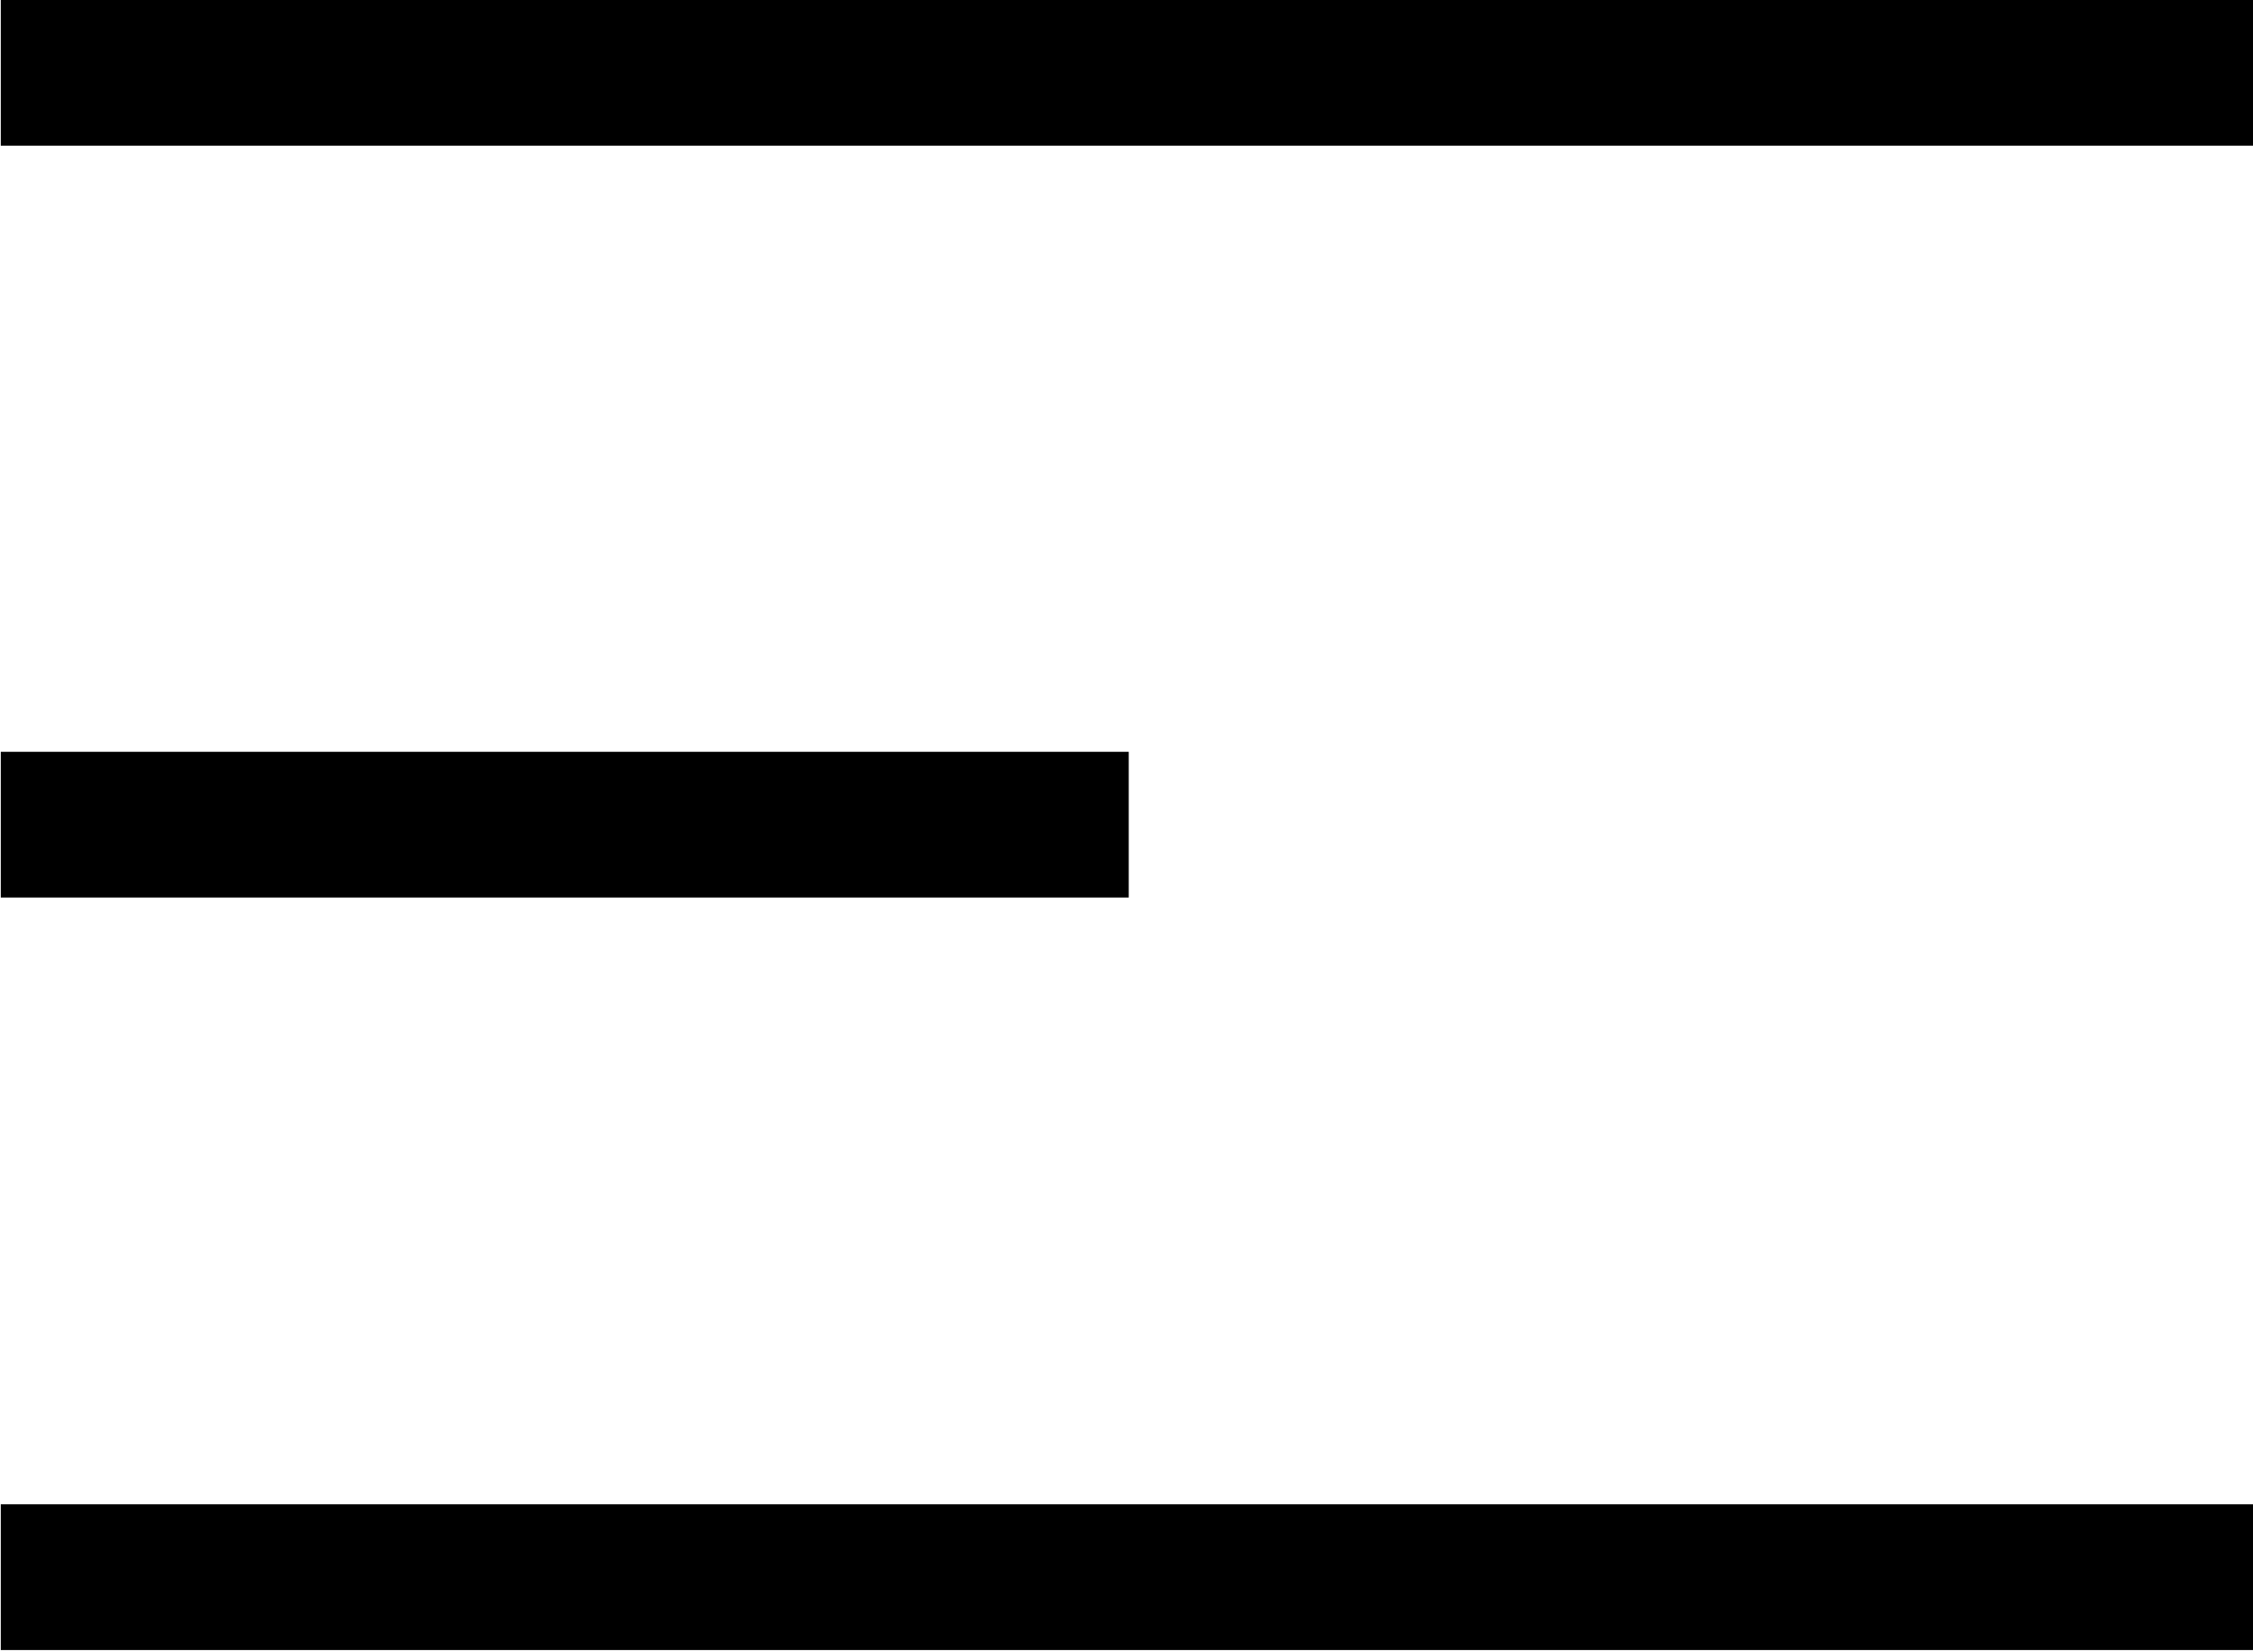
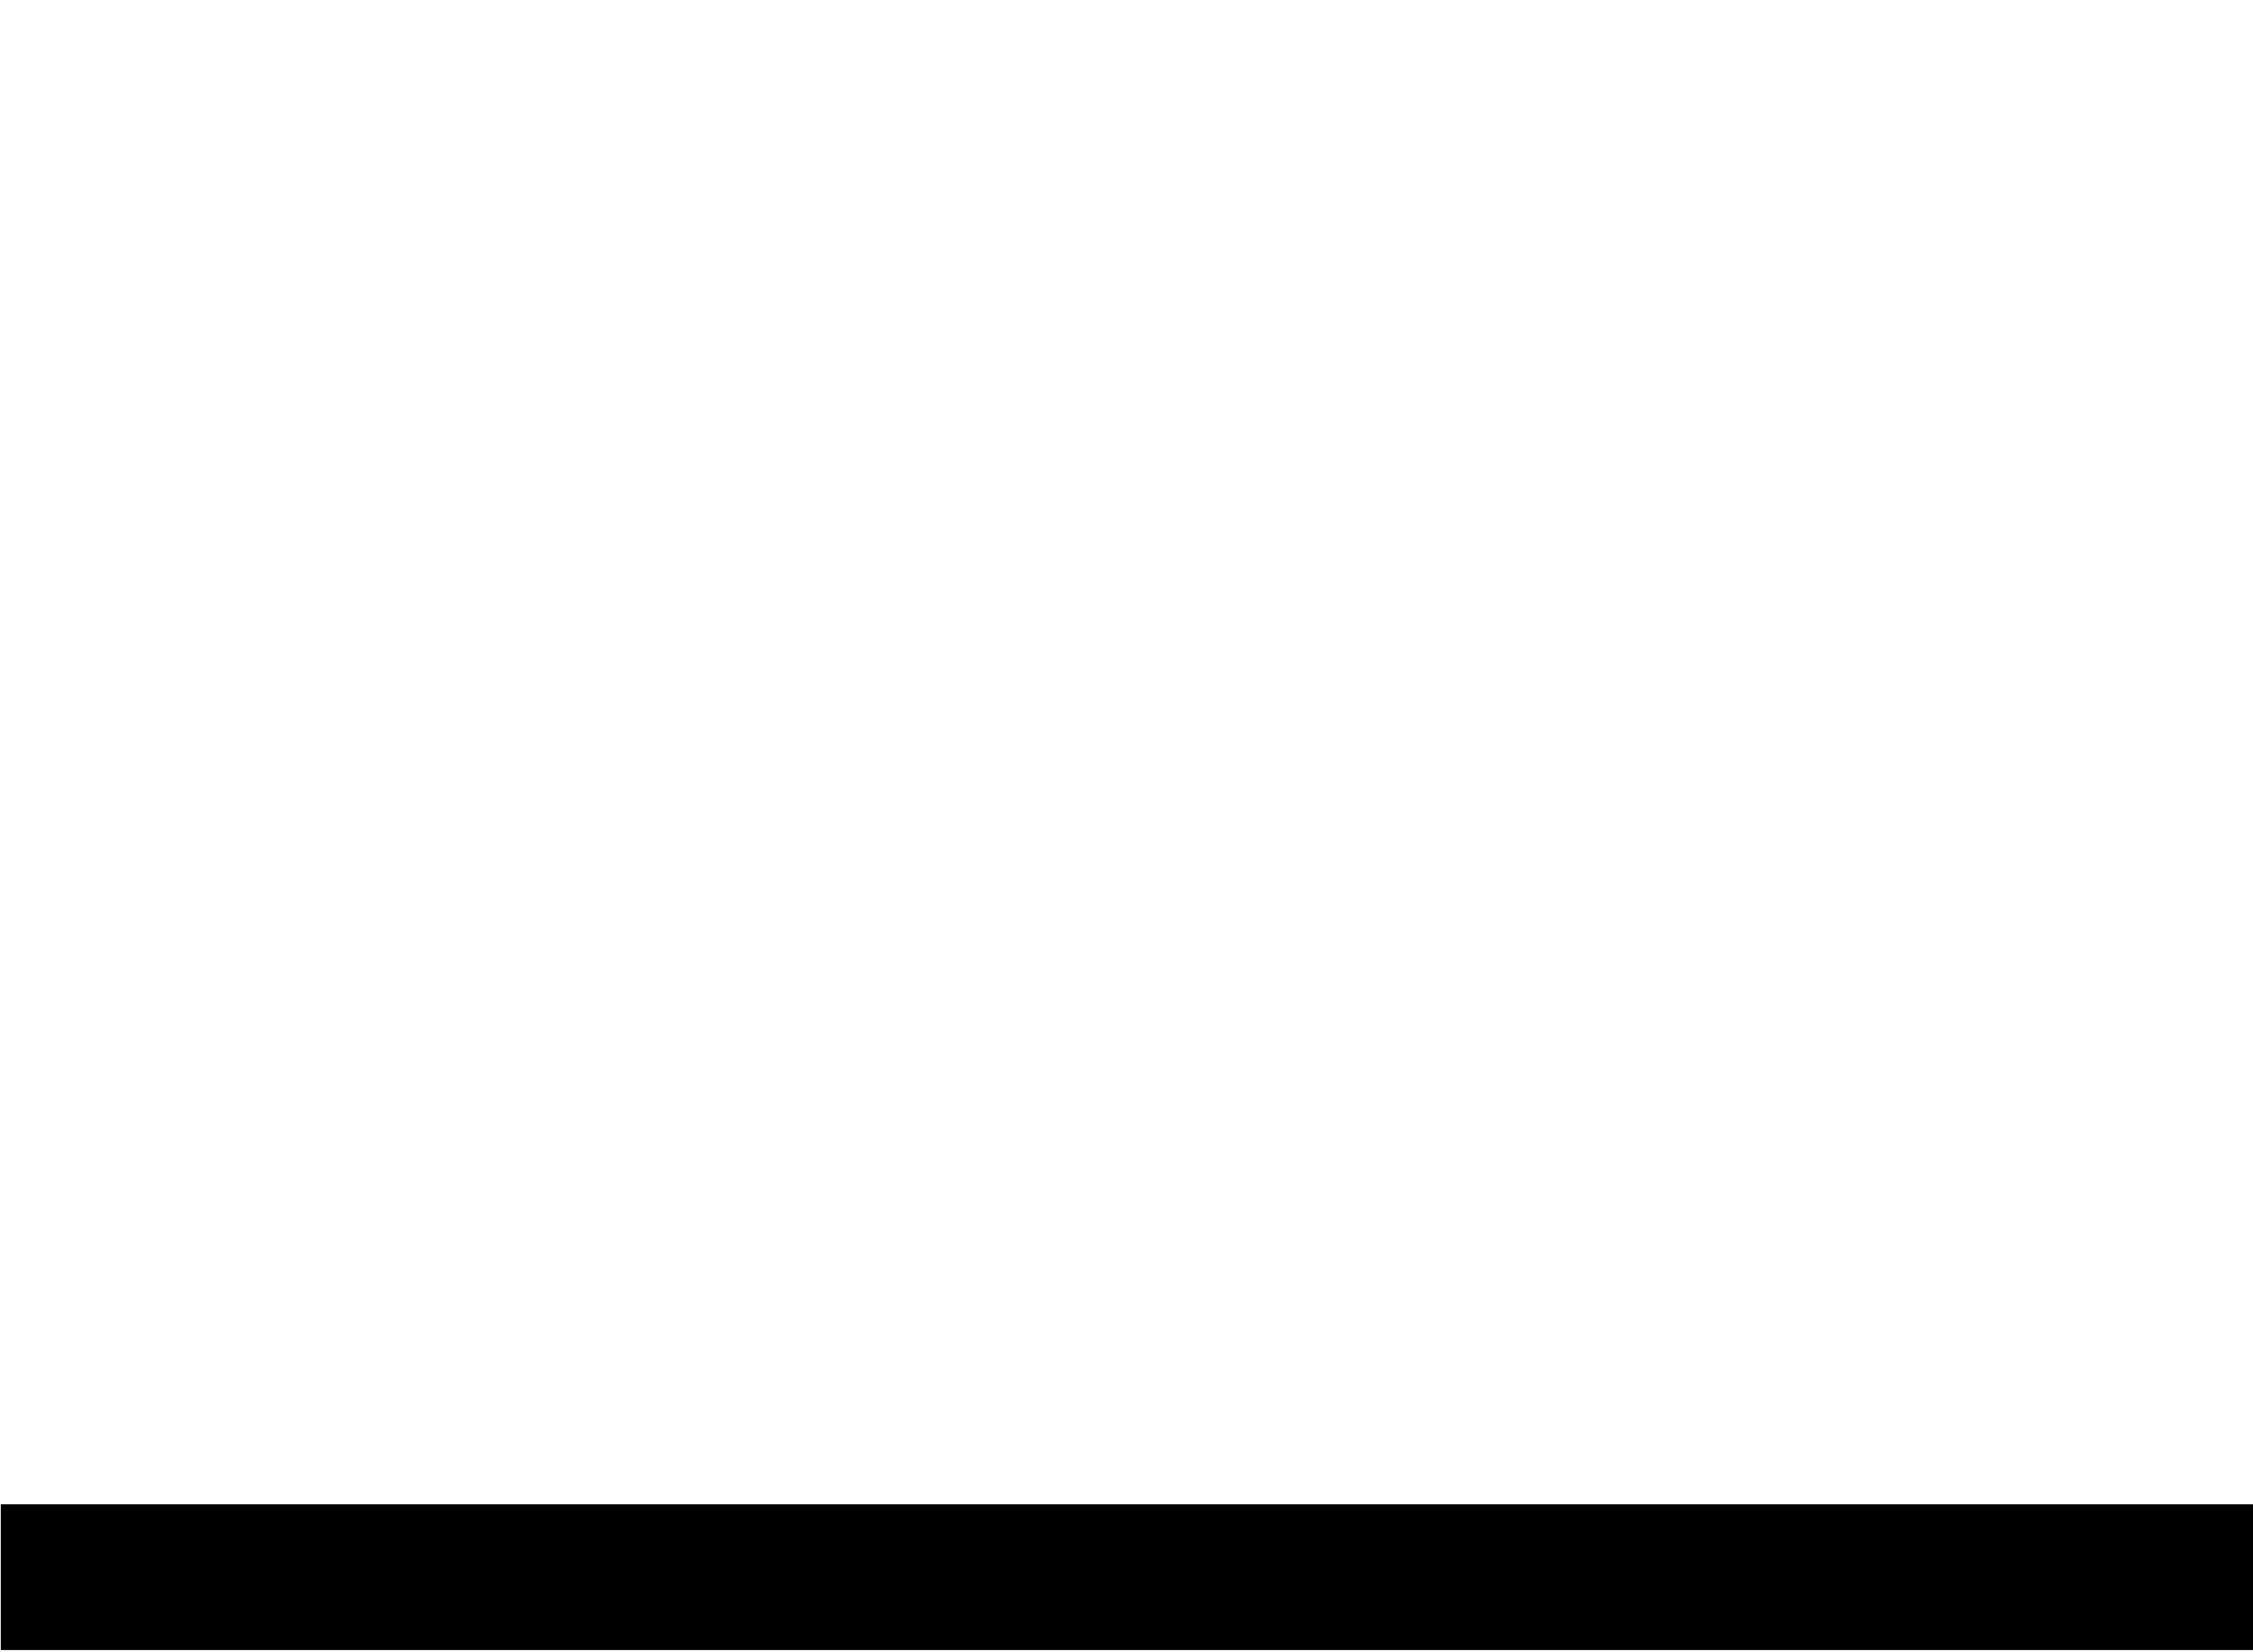
<svg xmlns="http://www.w3.org/2000/svg" version="1.1" id="Livello_1" x="0px" y="0px" viewBox="0 0 300 220" style="enable-background:new 0 0 300 220;" xml:space="preserve">
-   <rect x="0.1" width="300.4" height="19.4" />
  <rect x="0.1" y="200.3" width="300.4" height="19.4" />
-   <rect x="0.1" y="100.1" width="150.2" height="19.4" />
</svg>